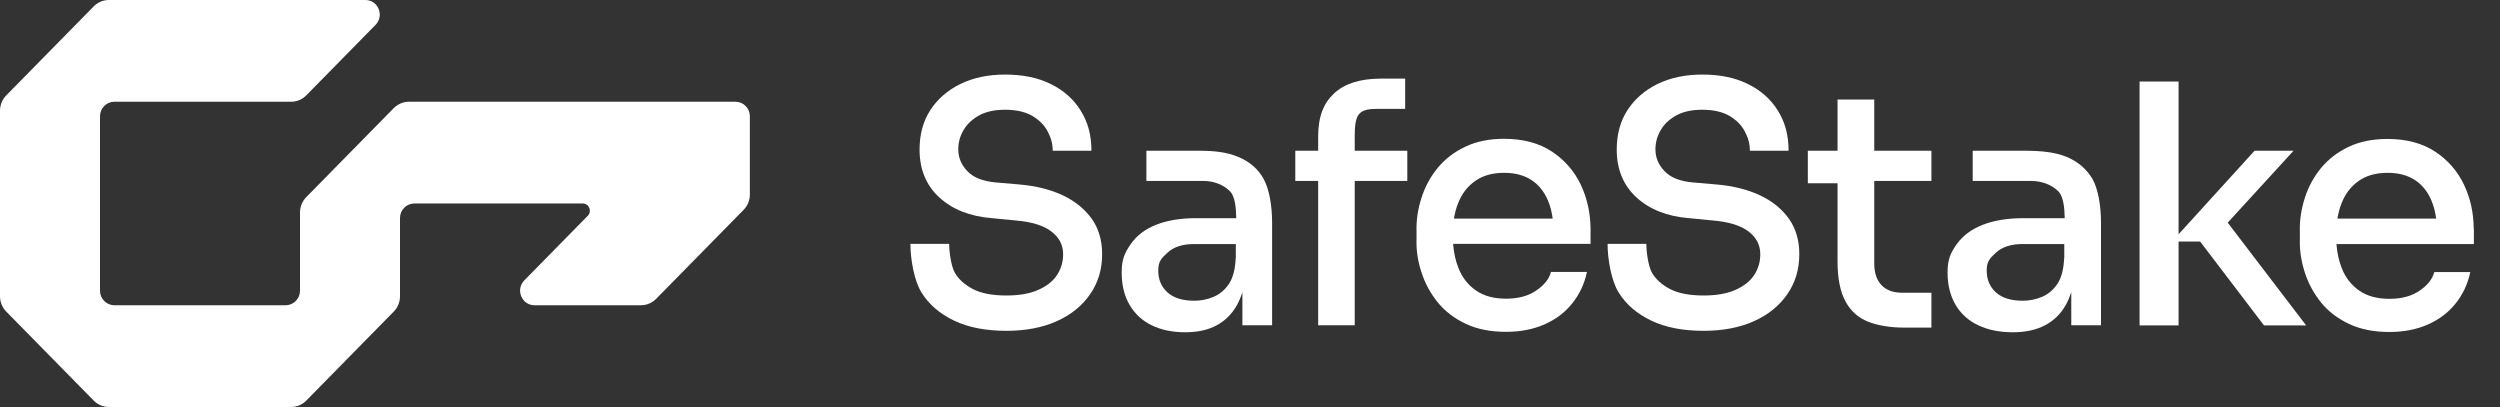
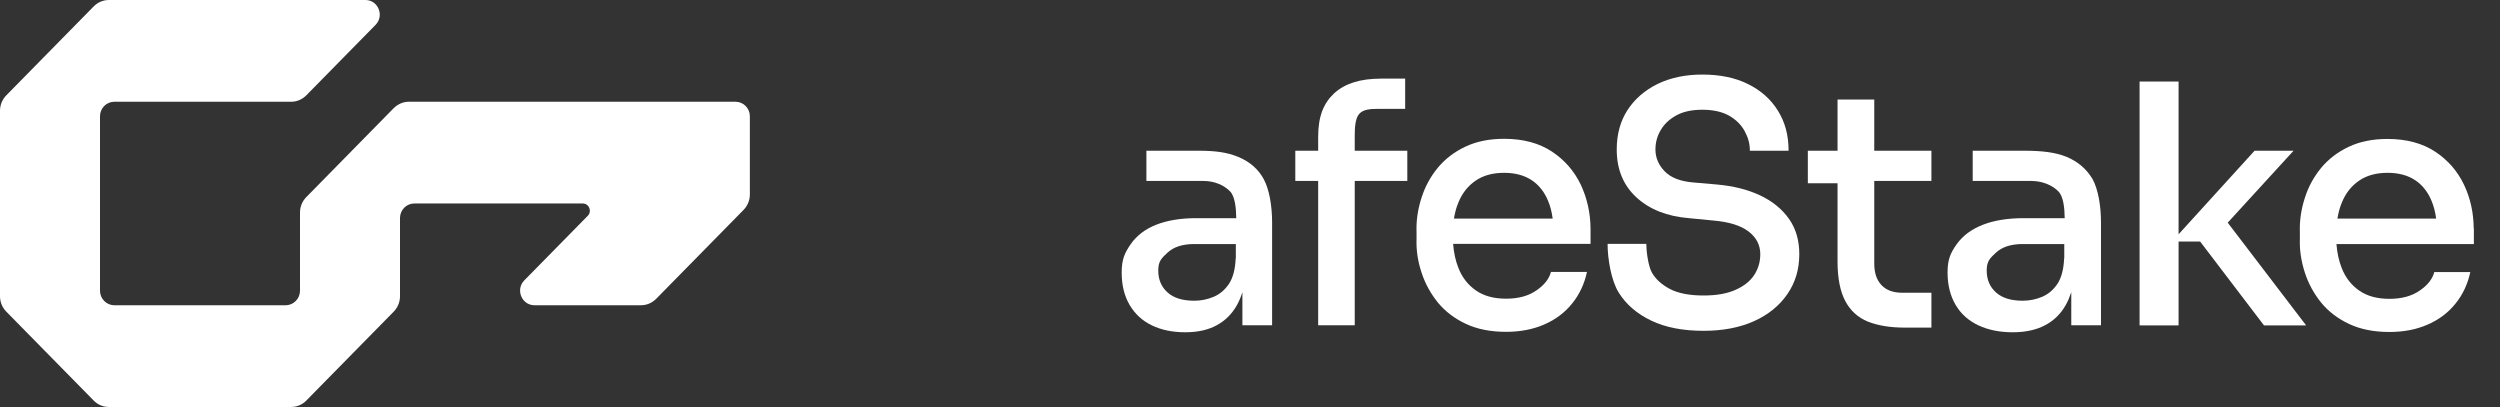
<svg xmlns="http://www.w3.org/2000/svg" width="172" height="28" viewBox="0 0 172 28" fill="none">
  <rect x="0" y="0" width="172" height="28" fill="#333333" stroke="none" />
  <path d="M27.088 7.44L21.073 13.56C20.797 13.84 20.64 14.22 20.64 14.62V20C20.64 20.55 20.198 21 19.657 21H7.863C7.322 21 6.88 20.55 6.88 20V8C6.88 7.45 7.322 7 7.863 7H20.031C20.424 7 20.797 6.84 21.073 6.56L25.839 1.71C26.459 1.08 26.016 0 25.142 0H7.489C7.096 0 6.723 0.16 6.448 0.44L0.432 6.56C0.157 6.84 0 7.22 0 7.62V20.38C0 20.78 0.157 21.16 0.432 21.44L6.448 27.56C6.723 27.84 7.096 28 7.489 28H20.031C20.424 28 20.797 27.84 21.073 27.56L27.088 21.44C27.363 21.16 27.52 20.78 27.52 20.38V15C27.52 14.45 27.962 14 28.503 14H40.091C40.533 14 40.749 14.54 40.435 14.85L36.071 19.29C35.452 19.92 35.894 21 36.769 21H44.101C44.494 21 44.867 20.84 45.143 20.56L51.158 14.44C51.433 14.16 51.59 13.78 51.59 13.38V8C51.59 7.45 51.148 7 50.607 7H28.12C27.746 7 27.373 7.16 27.088 7.44Z" fill="white" />
  <path d="M106.775 10.43C105.9 9.85 104.8 9.55 103.482 9.55C102.47 9.55 101.576 9.73 100.819 10.09C100.052 10.45 99.423 10.94 98.922 11.54C98.421 12.15 98.047 12.83 97.802 13.6C97.556 14.36 97.428 15.15 97.458 15.97V16.41C97.428 17.21 97.546 17.99 97.802 18.75C98.047 19.51 98.431 20.2 98.922 20.81C99.423 21.42 100.062 21.91 100.848 22.28C101.635 22.65 102.559 22.83 103.62 22.83C104.603 22.83 105.478 22.66 106.254 22.32C107.031 21.98 107.669 21.5 108.171 20.87C108.682 20.24 109.016 19.5 109.183 18.71H106.706C106.588 19.17 106.254 19.61 105.704 19.98C105.163 20.36 104.465 20.55 103.62 20.55C102.775 20.55 102.077 20.36 101.536 19.98C100.996 19.6 100.593 19.09 100.337 18.43C100.141 17.94 100.023 17.39 99.974 16.78H109.429V15.72C109.419 14.64 109.193 13.64 108.76 12.71C108.308 11.77 107.65 11.01 106.775 10.43ZM100.033 15.02C100.101 14.64 100.19 14.28 100.327 13.96C100.583 13.31 100.976 12.81 101.507 12.44C102.038 12.07 102.696 11.89 103.482 11.89C104.239 11.89 104.868 12.06 105.37 12.39C105.871 12.72 106.244 13.19 106.5 13.8C106.657 14.17 106.765 14.58 106.824 15.04H100.033V15.02Z" fill="white" />
  <path d="M128.939 6.85H126.423V10.37H124.379V12.61H126.423V17.99C126.423 19.13 126.6 20.04 126.954 20.71C127.308 21.38 127.829 21.85 128.517 22.13C129.205 22.4 130.05 22.54 131.062 22.54H132.881V20.14H130.866C130.256 20.14 129.785 19.97 129.45 19.62C129.116 19.27 128.949 18.78 128.949 18.13V12.45H132.881V10.37H128.949V6.85H128.939Z" fill="white" />
  <path d="M157.798 10.369H155.115L149.886 16.119V5.609H147.203V22.389H149.886V16.619H151.37L155.764 22.389H158.663L153.267 15.319L157.798 10.369Z" fill="white" />
  <path d="M170.192 15.72C170.182 14.64 169.966 13.64 169.524 12.71C169.081 11.78 168.423 11.02 167.548 10.44C166.673 9.86 165.573 9.56 164.256 9.56C163.243 9.56 162.349 9.74 161.592 10.1C160.825 10.46 160.196 10.95 159.695 11.55C159.194 12.16 158.82 12.84 158.575 13.61C158.329 14.37 158.201 15.16 158.231 15.98V16.42C158.201 17.22 158.329 18 158.575 18.76C158.82 19.52 159.204 20.21 159.695 20.82C160.196 21.43 160.835 21.92 161.622 22.29C162.408 22.66 163.332 22.84 164.393 22.84C165.376 22.84 166.251 22.67 167.027 22.33C167.804 21.99 168.443 21.51 168.944 20.88C169.455 20.25 169.789 19.51 169.956 18.72H167.479C167.361 19.18 167.027 19.62 166.477 19.99C165.936 20.37 165.239 20.56 164.393 20.56C163.548 20.56 162.85 20.37 162.31 19.99C161.769 19.61 161.366 19.1 161.11 18.44C160.914 17.95 160.796 17.4 160.747 16.79H170.202V15.72H170.192ZM160.816 15.02C160.884 14.64 160.973 14.28 161.11 13.96C161.366 13.31 161.759 12.81 162.29 12.44C162.821 12.07 163.479 11.89 164.265 11.89C165.022 11.89 165.651 12.06 166.153 12.39C166.654 12.72 167.027 13.19 167.283 13.8C167.44 14.17 167.548 14.58 167.607 15.04H160.816V15.02Z" fill="white" />
  <path d="M121.089 13.44C120.243 13.04 119.241 12.79 118.081 12.69L116.459 12.55C115.585 12.47 114.946 12.22 114.523 11.78C114.101 11.34 113.894 10.84 113.894 10.28C113.894 9.81 114.012 9.36 114.258 8.95C114.494 8.54 114.857 8.2 115.329 7.94C115.801 7.68 116.4 7.55 117.118 7.55C117.865 7.55 118.484 7.69 118.966 7.96C119.447 8.24 119.801 8.59 120.037 9.03C120.273 9.47 120.391 9.88 120.391 10.37H123.054C123.054 9.28 122.809 8.4 122.317 7.61C121.826 6.82 121.138 6.21 120.253 5.78C119.369 5.34 118.327 5.13 117.118 5.13C115.948 5.13 114.916 5.35 114.032 5.78C113.147 6.22 112.459 6.82 111.968 7.58C111.476 8.34 111.231 9.25 111.231 10.29C111.231 11.65 111.683 12.75 112.587 13.58C113.491 14.41 114.7 14.89 116.214 15.01L117.855 15.17C118.936 15.26 119.752 15.51 120.293 15.92C120.833 16.33 121.108 16.85 121.108 17.49C121.108 18.01 120.971 18.48 120.696 18.91C120.42 19.34 119.988 19.68 119.408 19.94C118.828 20.2 118.101 20.33 117.206 20.33C116.233 20.33 115.457 20.18 114.887 19.88C114.317 19.58 113.904 19.2 113.648 18.75C113.393 18.29 113.265 17.26 113.265 16.78H110.602C110.602 17.82 110.857 19.32 111.368 20.13C111.879 20.95 112.626 21.59 113.609 22.06C114.592 22.53 115.791 22.76 117.206 22.76C118.523 22.76 119.683 22.54 120.666 22.1C121.649 21.66 122.416 21.04 122.966 20.24C123.516 19.45 123.792 18.53 123.792 17.49C123.792 16.54 123.556 15.73 123.084 15.06C122.602 14.38 121.944 13.84 121.089 13.44Z" fill="white" />
  <path d="M142.179 10.79C141.383 10.47 140.459 10.37 139.26 10.37C138.877 10.37 135.722 10.37 135.722 10.37V12.45C135.722 12.45 139.329 12.45 139.762 12.45C140.538 12.45 141.226 12.76 141.619 13.17C141.963 13.52 142.042 14.3 142.052 15.01H139.231C138.14 15.01 137.206 15.16 136.43 15.46C135.653 15.76 135.044 16.21 134.621 16.8C134.199 17.4 133.992 17.84 133.992 18.75C133.992 19.61 134.179 20.35 134.543 20.97C134.906 21.59 135.427 22.06 136.105 22.38C136.784 22.7 137.57 22.86 138.474 22.86C139.349 22.86 140.086 22.7 140.695 22.38C141.305 22.06 141.776 21.6 142.12 20.99C142.278 20.72 142.396 20.42 142.504 20.1V22.38H144.548V15.32C144.548 14.15 144.352 13.02 143.968 12.32C143.555 11.63 142.966 11.12 142.179 10.79ZM142.012 17.77C141.983 18.52 141.826 19.11 141.55 19.53C141.265 19.95 140.921 20.24 140.499 20.42C140.076 20.6 139.624 20.69 139.162 20.69C138.356 20.69 137.747 20.5 137.324 20.12C136.901 19.74 136.685 19.24 136.685 18.61C136.685 17.98 136.901 17.77 137.324 17.38C137.747 16.99 138.356 16.79 139.162 16.79H142.022V17.77H142.012Z" fill="white" />
-   <path d="M73.124 13.44C72.278 13.04 71.276 12.79 70.116 12.69L68.495 12.55C67.62 12.47 66.981 12.22 66.558 11.78C66.136 11.34 65.929 10.84 65.929 10.28C65.929 9.81 66.047 9.36 66.293 8.95C66.529 8.54 66.892 8.2 67.364 7.94C67.836 7.68 68.436 7.55 69.153 7.55C69.9 7.55 70.519 7.69 71.001 7.96C71.482 8.24 71.836 8.59 72.072 9.03C72.308 9.47 72.426 9.88 72.426 10.37H75.09C75.09 9.28 74.844 8.4 74.352 7.61C73.861 6.82 73.173 6.21 72.288 5.78C71.404 5.34 70.362 5.13 69.153 5.13C67.984 5.13 66.951 5.35 66.067 5.78C65.182 6.22 64.494 6.82 64.003 7.58C63.511 8.34 63.266 9.25 63.266 10.29C63.266 11.65 63.718 12.75 64.622 13.58C65.526 14.41 66.735 14.89 68.249 15.01L69.89 15.17C70.971 15.26 71.787 15.51 72.328 15.92C72.868 16.33 73.144 16.85 73.144 17.49C73.144 18.01 73.006 18.48 72.731 18.91C72.456 19.34 72.023 19.68 71.443 19.94C70.863 20.2 70.136 20.33 69.242 20.33C68.269 20.33 67.492 20.18 66.922 19.88C66.352 19.58 65.939 19.2 65.684 18.75C65.428 18.29 65.3 17.26 65.3 16.78H62.637C62.637 17.82 62.892 19.32 63.403 20.13C63.914 20.95 64.661 21.59 65.644 22.06C66.627 22.53 67.826 22.76 69.242 22.76C70.558 22.76 71.718 22.54 72.701 22.1C73.684 21.66 74.451 21.04 75.001 20.24C75.552 19.45 75.827 18.53 75.827 17.49C75.827 16.54 75.591 15.73 75.119 15.06C74.628 14.38 73.969 13.84 73.124 13.44Z" fill="white" />
  <path d="M85.182 10.79C84.386 10.47 83.61 10.37 82.41 10.37C82.027 10.37 78.872 10.37 78.872 10.37V12.45C78.872 12.45 82.401 12.45 82.814 12.45C83.58 12.45 84.239 12.76 84.632 13.17C84.966 13.52 85.045 14.3 85.054 15.01H82.293C81.231 15.01 80.317 15.16 79.55 15.46C78.784 15.76 78.204 16.21 77.791 16.8C77.378 17.4 77.172 17.84 77.172 18.75C77.172 19.61 77.349 20.35 77.712 20.97C78.076 21.59 78.577 22.06 79.236 22.38C79.894 22.7 80.661 22.86 81.546 22.86C82.401 22.86 83.118 22.7 83.708 22.38C84.298 22.06 84.76 21.6 85.103 20.99C85.251 20.72 85.379 20.42 85.477 20.1V22.38H87.521V15.32C87.521 14.15 87.325 13.02 86.942 12.32C86.568 11.63 85.978 11.12 85.182 10.79ZM85.015 17.77C84.986 18.52 84.828 19.11 84.553 19.53C84.268 19.95 83.924 20.24 83.501 20.42C83.079 20.6 82.627 20.69 82.165 20.69C81.359 20.69 80.749 20.5 80.327 20.12C79.904 19.74 79.688 19.24 79.688 18.61C79.688 17.98 79.904 17.77 80.327 17.38C80.749 16.99 81.359 16.79 82.165 16.79H85.025V17.77H85.015Z" fill="white" />
  <path d="M93.206 9.34C93.206 8.81 93.235 8.13 93.52 7.83C93.796 7.52 94.297 7.49 94.798 7.49H96.675V5.41H94.995C93.589 5.41 92.518 5.75 91.791 6.42C91.063 7.1 90.69 8 90.69 9.41V10.37H89.117V12.45H90.69V22.38H93.206V12.45H96.823V10.37H93.206V9.34Z" fill="white" />
</svg>